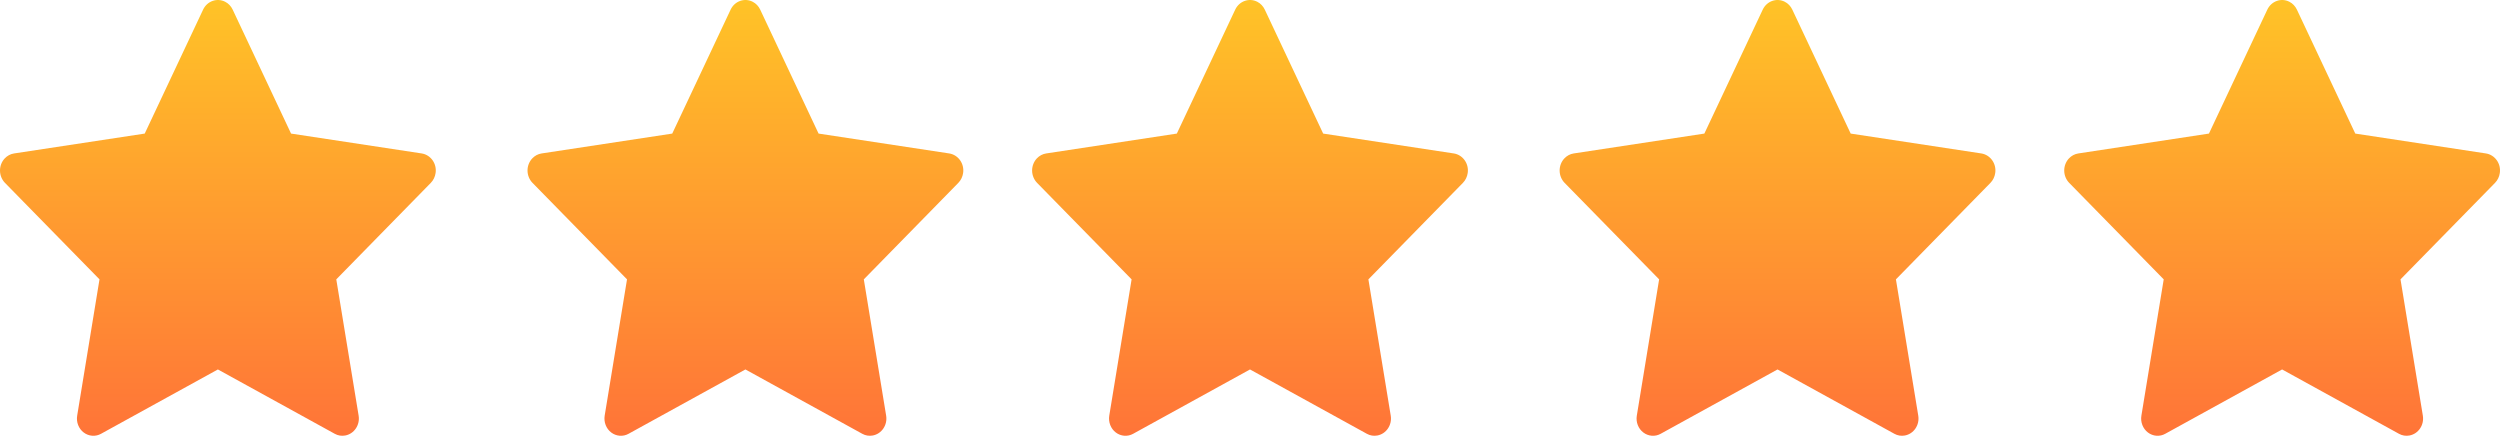
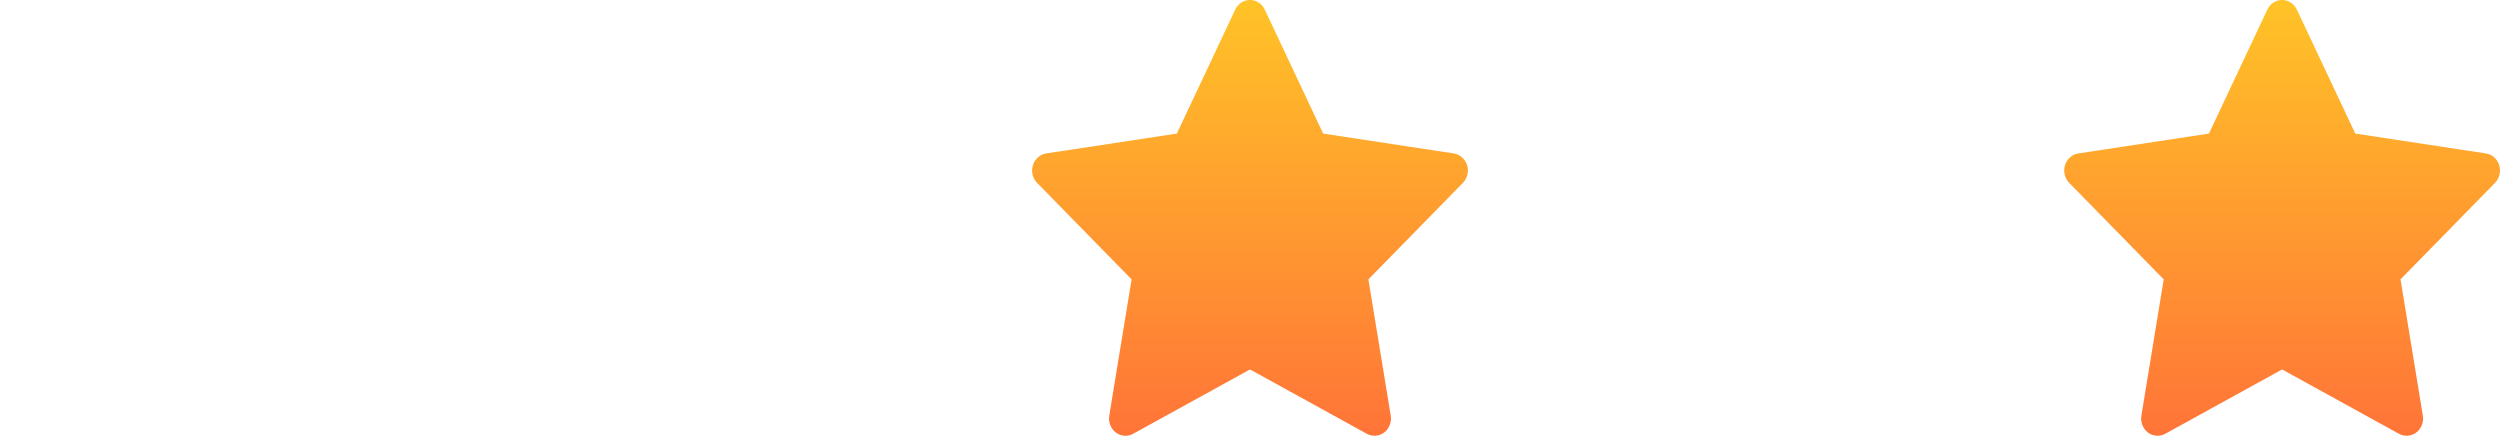
<svg xmlns="http://www.w3.org/2000/svg" width="109" height="19" viewBox="0 0 109 19" fill="none">
-   <path d="M18.386 6.69L12.69 5.824L10.144 0.418C10.074 0.27 9.96 0.15 9.819 0.078C9.464 -0.106 9.033 0.047 8.856 0.418L6.31 5.824L0.614 6.69C0.457 6.714 0.314 6.791 0.204 6.909C0.071 7.052 -0.002 7.244 6.31408e-05 7.444C0.003 7.643 0.081 7.834 0.217 7.973L4.338 12.18L3.365 18.122C3.342 18.26 3.356 18.402 3.407 18.532C3.457 18.662 3.541 18.774 3.65 18.857C3.758 18.939 3.886 18.988 4.02 18.998C4.153 19.008 4.287 18.979 4.405 18.913L9.5 16.108L14.595 18.913C14.734 18.991 14.895 19.017 15.05 18.988C15.44 18.918 15.703 18.53 15.636 18.122L14.662 12.18L18.783 7.973C18.895 7.858 18.969 7.708 18.992 7.543C19.052 7.132 18.779 6.752 18.386 6.69Z" fill="url(#paint0_linear_2915_4146)" />
-   <path d="M41.386 6.69L35.69 5.824L33.144 0.418C33.074 0.27 32.96 0.15 32.819 0.078C32.464 -0.106 32.033 0.047 31.856 0.418L29.31 5.824L23.614 6.69C23.457 6.714 23.314 6.791 23.204 6.909C23.071 7.052 22.997 7.244 23 7.444C23.003 7.643 23.081 7.834 23.217 7.973L27.338 12.18L26.364 18.122C26.342 18.26 26.356 18.402 26.407 18.532C26.457 18.662 26.541 18.774 26.65 18.857C26.758 18.939 26.886 18.988 27.02 18.998C27.153 19.008 27.287 18.979 27.405 18.913L32.5 16.108L37.595 18.913C37.734 18.991 37.895 19.017 38.05 18.988C38.44 18.918 38.703 18.53 38.636 18.122L37.662 12.18L41.783 7.973C41.895 7.858 41.969 7.708 41.992 7.543C42.052 7.132 41.779 6.752 41.386 6.69Z" fill="url(#paint1_linear_2915_4146)" />
  <path d="M63.386 6.69L57.69 5.824L55.144 0.418C55.074 0.27 54.96 0.15 54.819 0.078C54.464 -0.106 54.033 0.047 53.856 0.418L51.31 5.824L45.614 6.69C45.457 6.714 45.314 6.791 45.204 6.909C45.071 7.052 44.998 7.244 45 7.444C45.003 7.643 45.081 7.834 45.217 7.973L49.338 12.18L48.364 18.122C48.342 18.26 48.356 18.402 48.407 18.532C48.457 18.662 48.541 18.774 48.65 18.857C48.758 18.939 48.886 18.988 49.02 18.998C49.153 19.008 49.287 18.979 49.405 18.913L54.5 16.108L59.595 18.913C59.734 18.991 59.895 19.017 60.05 18.988C60.44 18.918 60.703 18.53 60.636 18.122L59.662 12.18L63.783 7.973C63.895 7.858 63.969 7.708 63.992 7.543C64.052 7.132 63.779 6.752 63.386 6.69Z" fill="url(#paint2_linear_2915_4146)" />
-   <path d="M86.386 6.69L80.69 5.824L78.144 0.418C78.074 0.27 77.96 0.15 77.819 0.078C77.464 -0.106 77.033 0.047 76.856 0.418L74.31 5.824L68.614 6.69C68.457 6.714 68.314 6.791 68.204 6.909C68.071 7.052 67.998 7.244 68 7.444C68.003 7.643 68.081 7.834 68.217 7.973L72.338 12.18L71.365 18.122C71.342 18.26 71.356 18.402 71.407 18.532C71.457 18.662 71.541 18.774 71.65 18.857C71.758 18.939 71.886 18.988 72.02 18.998C72.153 19.008 72.287 18.979 72.405 18.913L77.5 16.108L82.595 18.913C82.734 18.991 82.895 19.017 83.05 18.988C83.44 18.918 83.703 18.53 83.636 18.122L82.662 12.18L86.783 7.973C86.895 7.858 86.969 7.708 86.992 7.543C87.052 7.132 86.778 6.752 86.386 6.69Z" fill="url(#paint3_linear_2915_4146)" />
  <path d="M108.386 6.69L102.69 5.824L100.144 0.418C100.074 0.27 99.96 0.15 99.819 0.078C99.464 -0.106 99.033 0.047 98.856 0.418L96.31 5.824L90.614 6.69C90.457 6.714 90.314 6.791 90.204 6.909C90.071 7.052 89.998 7.244 90 7.444C90.003 7.643 90.081 7.834 90.217 7.973L94.338 12.18L93.365 18.122C93.342 18.26 93.356 18.402 93.407 18.532C93.457 18.662 93.541 18.774 93.65 18.857C93.758 18.939 93.886 18.988 94.02 18.998C94.153 19.008 94.287 18.979 94.405 18.913L99.5 16.108L104.595 18.913C104.734 18.991 104.895 19.017 105.05 18.988C105.44 18.918 105.703 18.53 105.636 18.122L104.662 12.18L108.783 7.973C108.895 7.858 108.969 7.708 108.992 7.543C109.052 7.132 108.778 6.752 108.386 6.69Z" fill="url(#paint4_linear_2915_4146)" />
  <defs>
    <linearGradient id="paint0_linear_2915_4146" x1="9.5" y1="0" x2="9.5" y2="19" gradientUnits="userSpaceOnUse">
      <stop stop-color="#FFC327" />
      <stop offset="1" stop-color="#FF7438" />
    </linearGradient>
    <linearGradient id="paint1_linear_2915_4146" x1="32.5" y1="0" x2="32.5" y2="19" gradientUnits="userSpaceOnUse">
      <stop stop-color="#FFC327" />
      <stop offset="1" stop-color="#FF7438" />
    </linearGradient>
    <linearGradient id="paint2_linear_2915_4146" x1="54.5" y1="0" x2="54.5" y2="19" gradientUnits="userSpaceOnUse">
      <stop stop-color="#FFC327" />
      <stop offset="1" stop-color="#FF7438" />
    </linearGradient>
    <linearGradient id="paint3_linear_2915_4146" x1="77.5" y1="0" x2="77.5" y2="19" gradientUnits="userSpaceOnUse">
      <stop stop-color="#FFC327" />
      <stop offset="1" stop-color="#FF7438" />
    </linearGradient>
    <linearGradient id="paint4_linear_2915_4146" x1="99.5" y1="0" x2="99.5" y2="19" gradientUnits="userSpaceOnUse">
      <stop stop-color="#FFC327" />
      <stop offset="1" stop-color="#FF7438" />
    </linearGradient>
  </defs>
</svg>